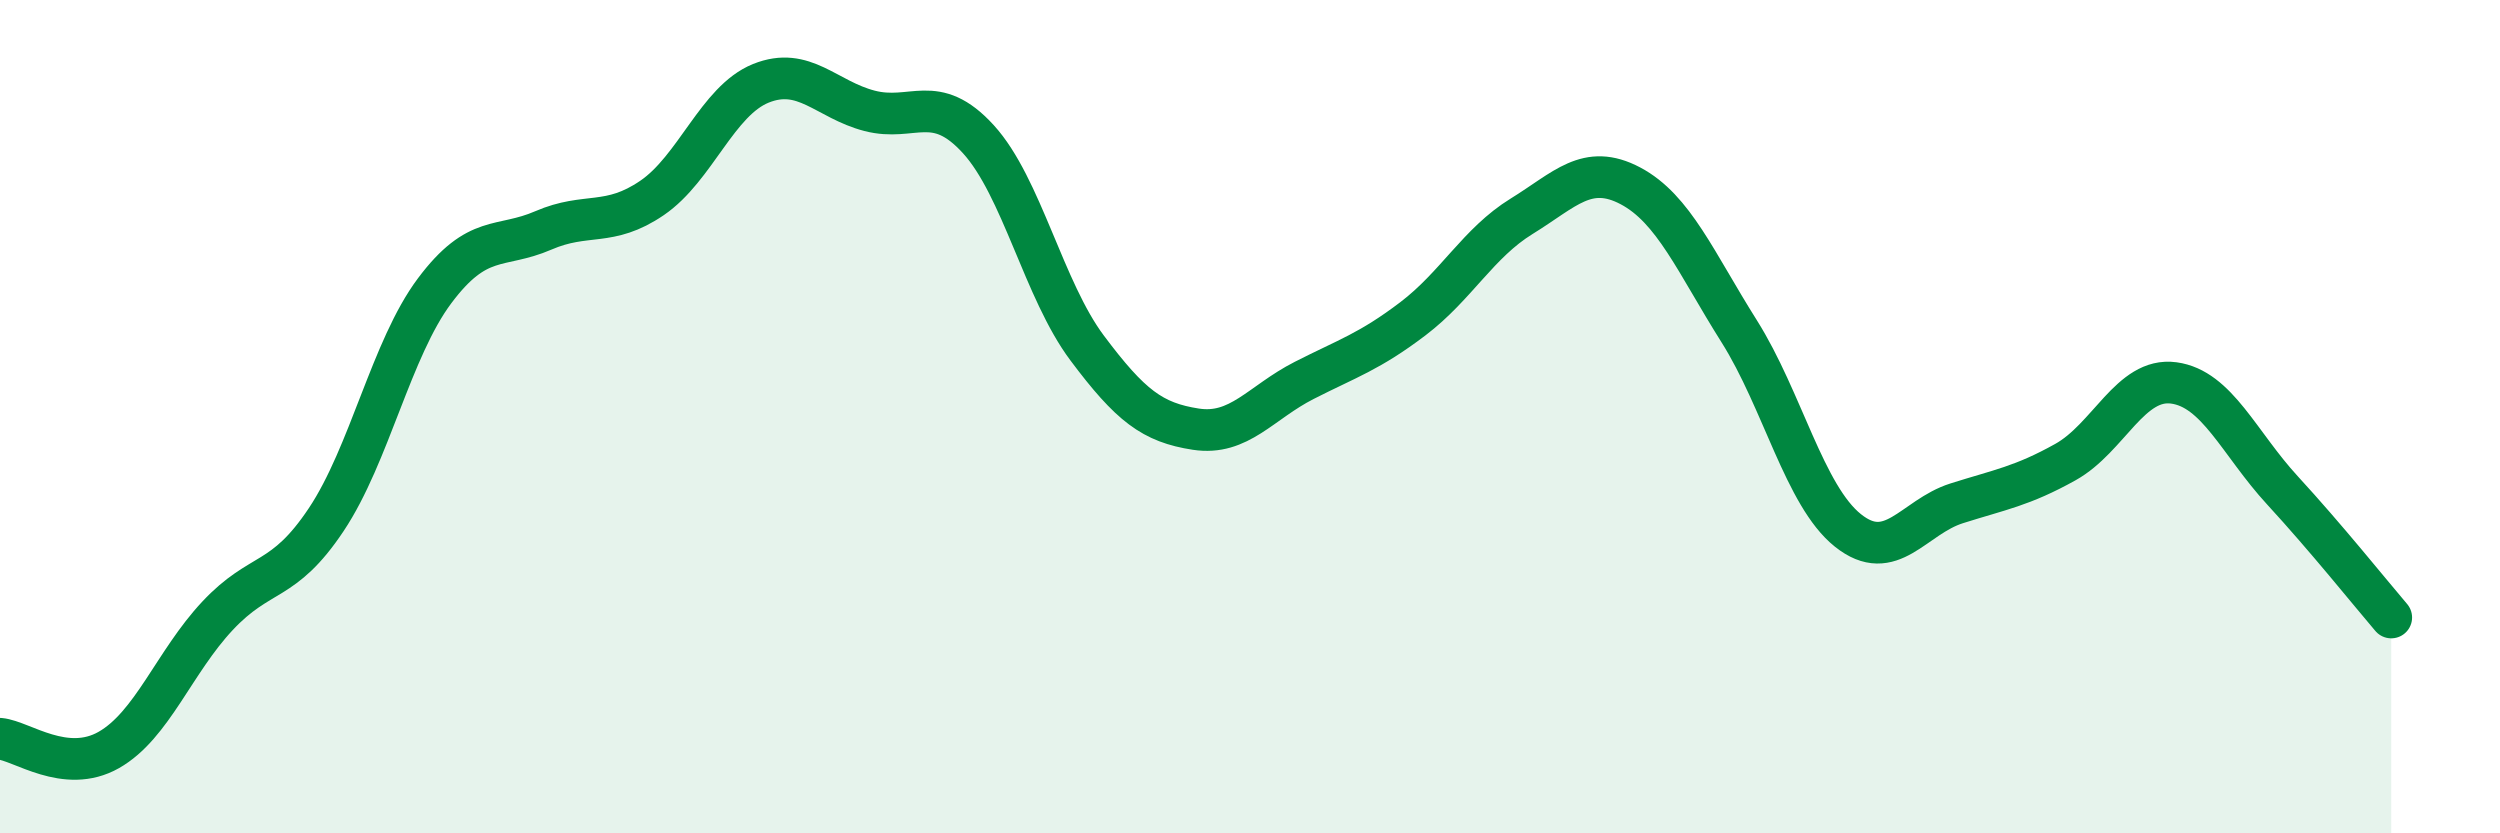
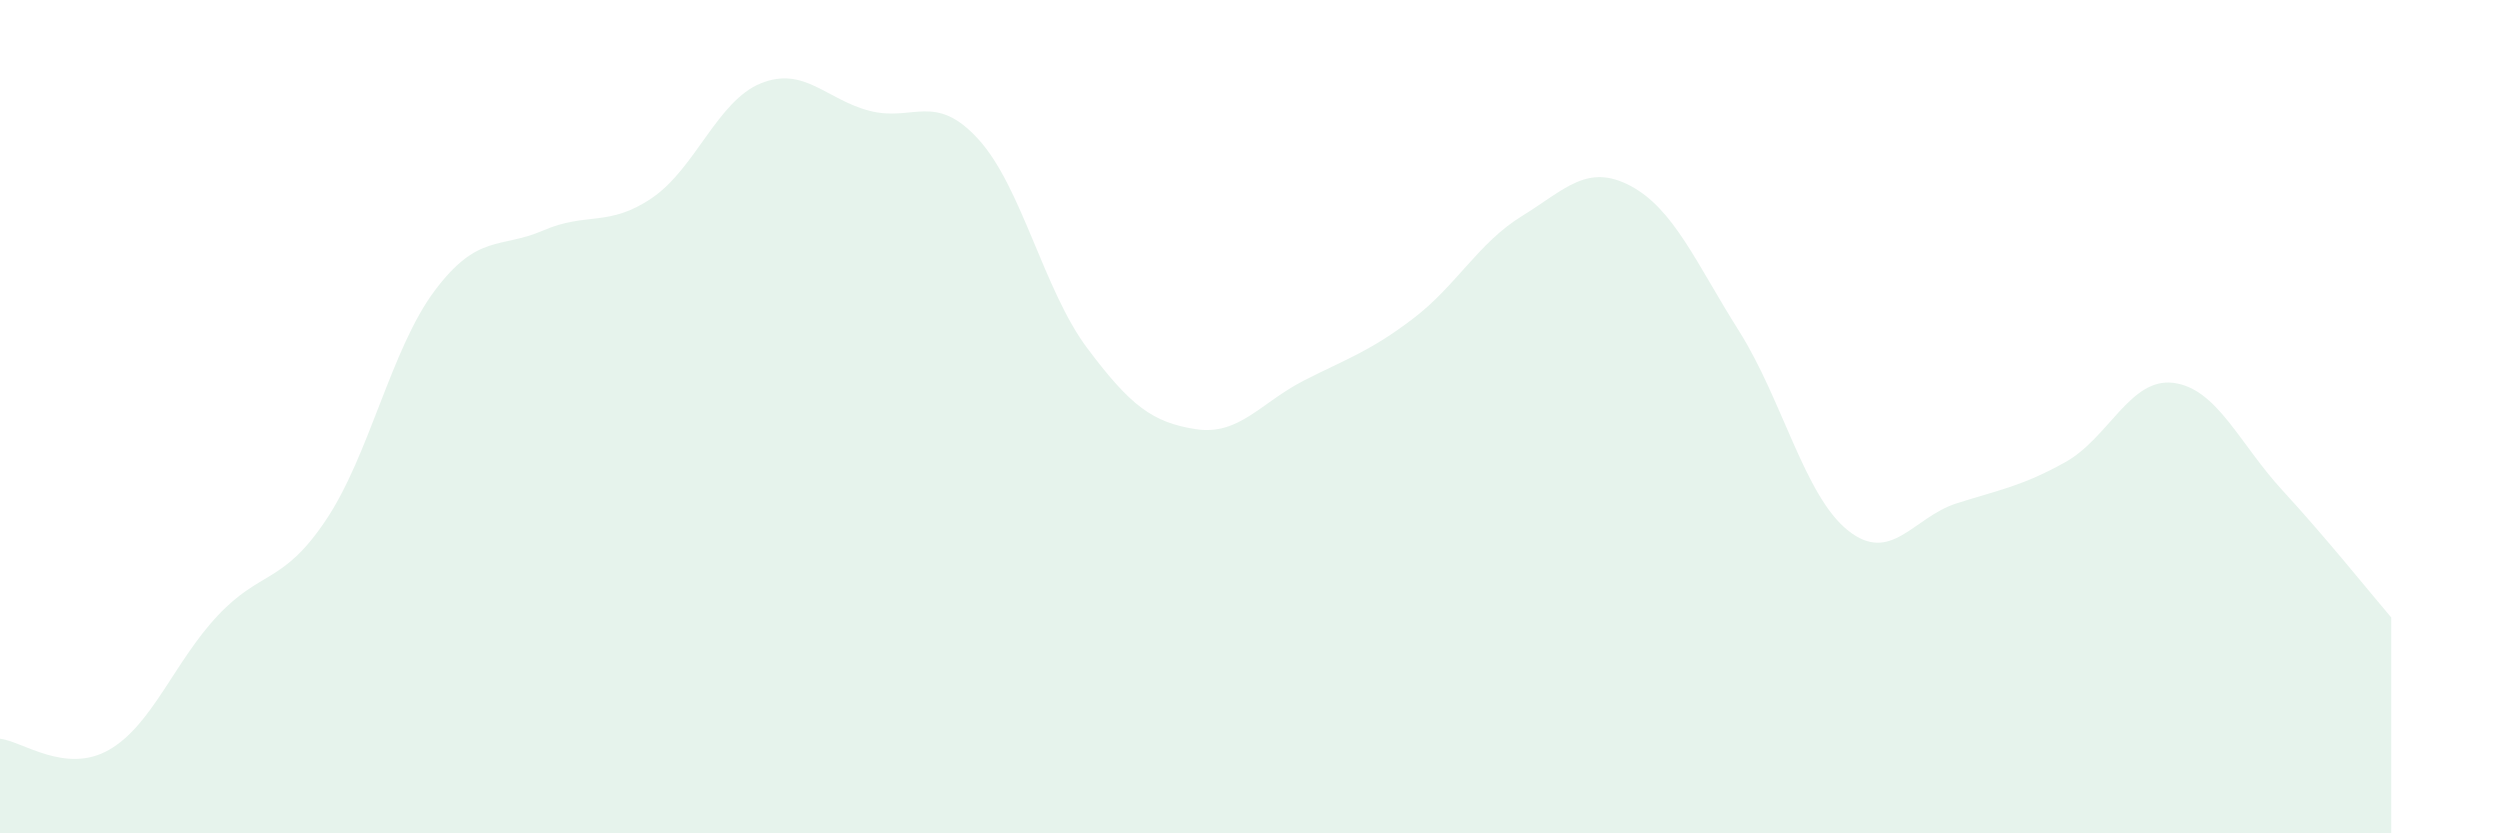
<svg xmlns="http://www.w3.org/2000/svg" width="60" height="20" viewBox="0 0 60 20">
  <path d="M 0,17.73 C 0.52,17.78 1.57,18.59 2.61,18 C 3.65,17.41 4.18,15.89 5.22,14.78 C 6.26,13.67 6.79,14.03 7.83,12.47 C 8.87,10.91 9.39,8.37 10.43,6.98 C 11.47,5.59 12,5.98 13.04,5.53 C 14.08,5.08 14.61,5.46 15.65,4.75 C 16.69,4.04 17.22,2.42 18.26,2 C 19.3,1.58 19.83,2.39 20.87,2.66 C 21.91,2.93 22.44,2.2 23.48,3.34 C 24.52,4.48 25.05,6.96 26.09,8.35 C 27.13,9.74 27.66,10.14 28.7,10.3 C 29.74,10.46 30.26,9.66 31.3,9.13 C 32.34,8.6 32.87,8.44 33.91,7.65 C 34.95,6.86 35.48,5.83 36.52,5.19 C 37.56,4.55 38.09,3.91 39.13,4.46 C 40.17,5.01 40.7,6.3 41.74,7.95 C 42.78,9.6 43.31,11.9 44.35,12.73 C 45.39,13.56 45.92,12.41 46.96,12.08 C 48,11.75 48.53,11.67 49.57,11.09 C 50.61,10.51 51.13,9.05 52.17,9.19 C 53.21,9.33 53.74,10.64 54.78,11.77 C 55.82,12.9 56.87,14.21 57.39,14.82L57.39 20L0 20Z" fill="#008740" opacity="0.1" stroke-linecap="round" stroke-linejoin="round" />
-   <path d="M 0,17.73 C 0.52,17.78 1.57,18.59 2.61,18 C 3.65,17.41 4.18,15.89 5.22,14.78 C 6.26,13.67 6.79,14.03 7.83,12.47 C 8.87,10.91 9.39,8.37 10.43,6.98 C 11.47,5.59 12,5.98 13.04,5.53 C 14.08,5.08 14.61,5.46 15.65,4.75 C 16.69,4.04 17.22,2.42 18.26,2 C 19.3,1.58 19.83,2.39 20.87,2.66 C 21.91,2.93 22.44,2.2 23.48,3.34 C 24.52,4.48 25.05,6.96 26.09,8.35 C 27.13,9.74 27.66,10.14 28.7,10.3 C 29.74,10.46 30.26,9.66 31.3,9.13 C 32.34,8.6 32.87,8.44 33.91,7.65 C 34.95,6.86 35.48,5.83 36.52,5.19 C 37.56,4.55 38.09,3.91 39.13,4.46 C 40.17,5.01 40.7,6.3 41.74,7.95 C 42.78,9.6 43.31,11.9 44.35,12.73 C 45.39,13.56 45.92,12.41 46.96,12.08 C 48,11.75 48.53,11.67 49.57,11.09 C 50.61,10.51 51.13,9.05 52.17,9.19 C 53.21,9.33 53.74,10.64 54.78,11.77 C 55.82,12.9 56.87,14.21 57.39,14.82" stroke="#008740" stroke-width="1" fill="none" stroke-linecap="round" stroke-linejoin="round" />
</svg>